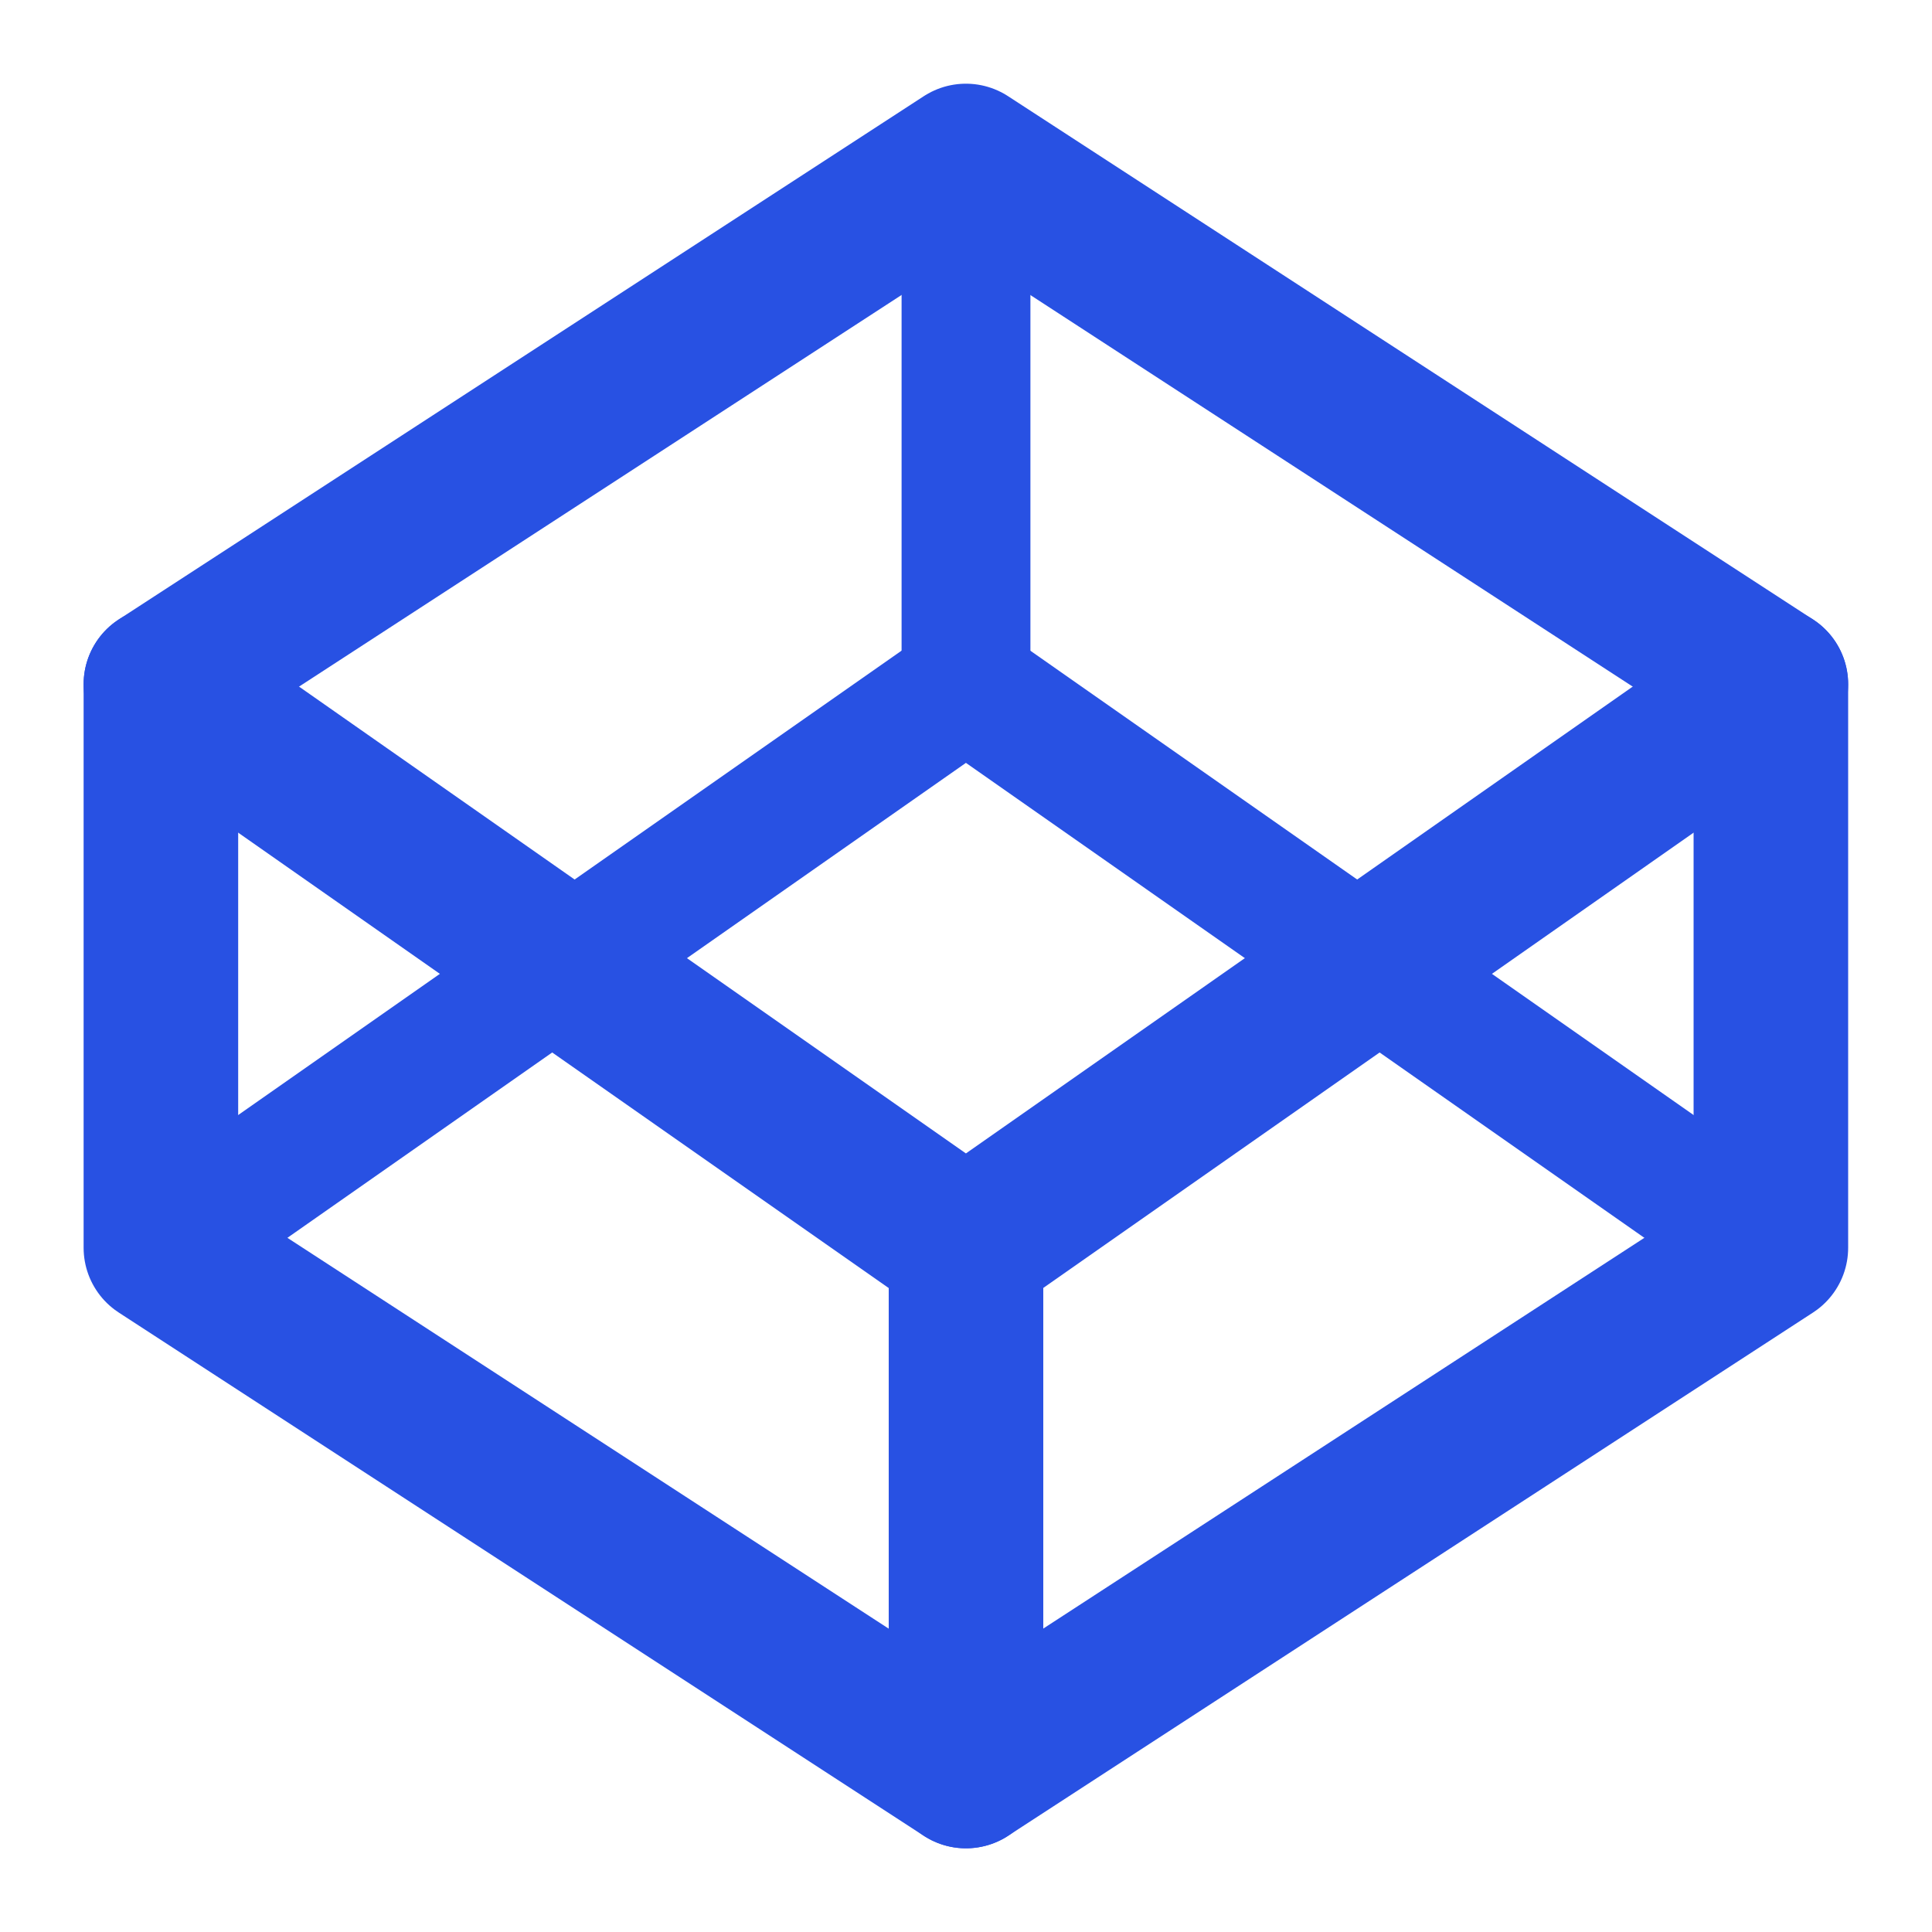
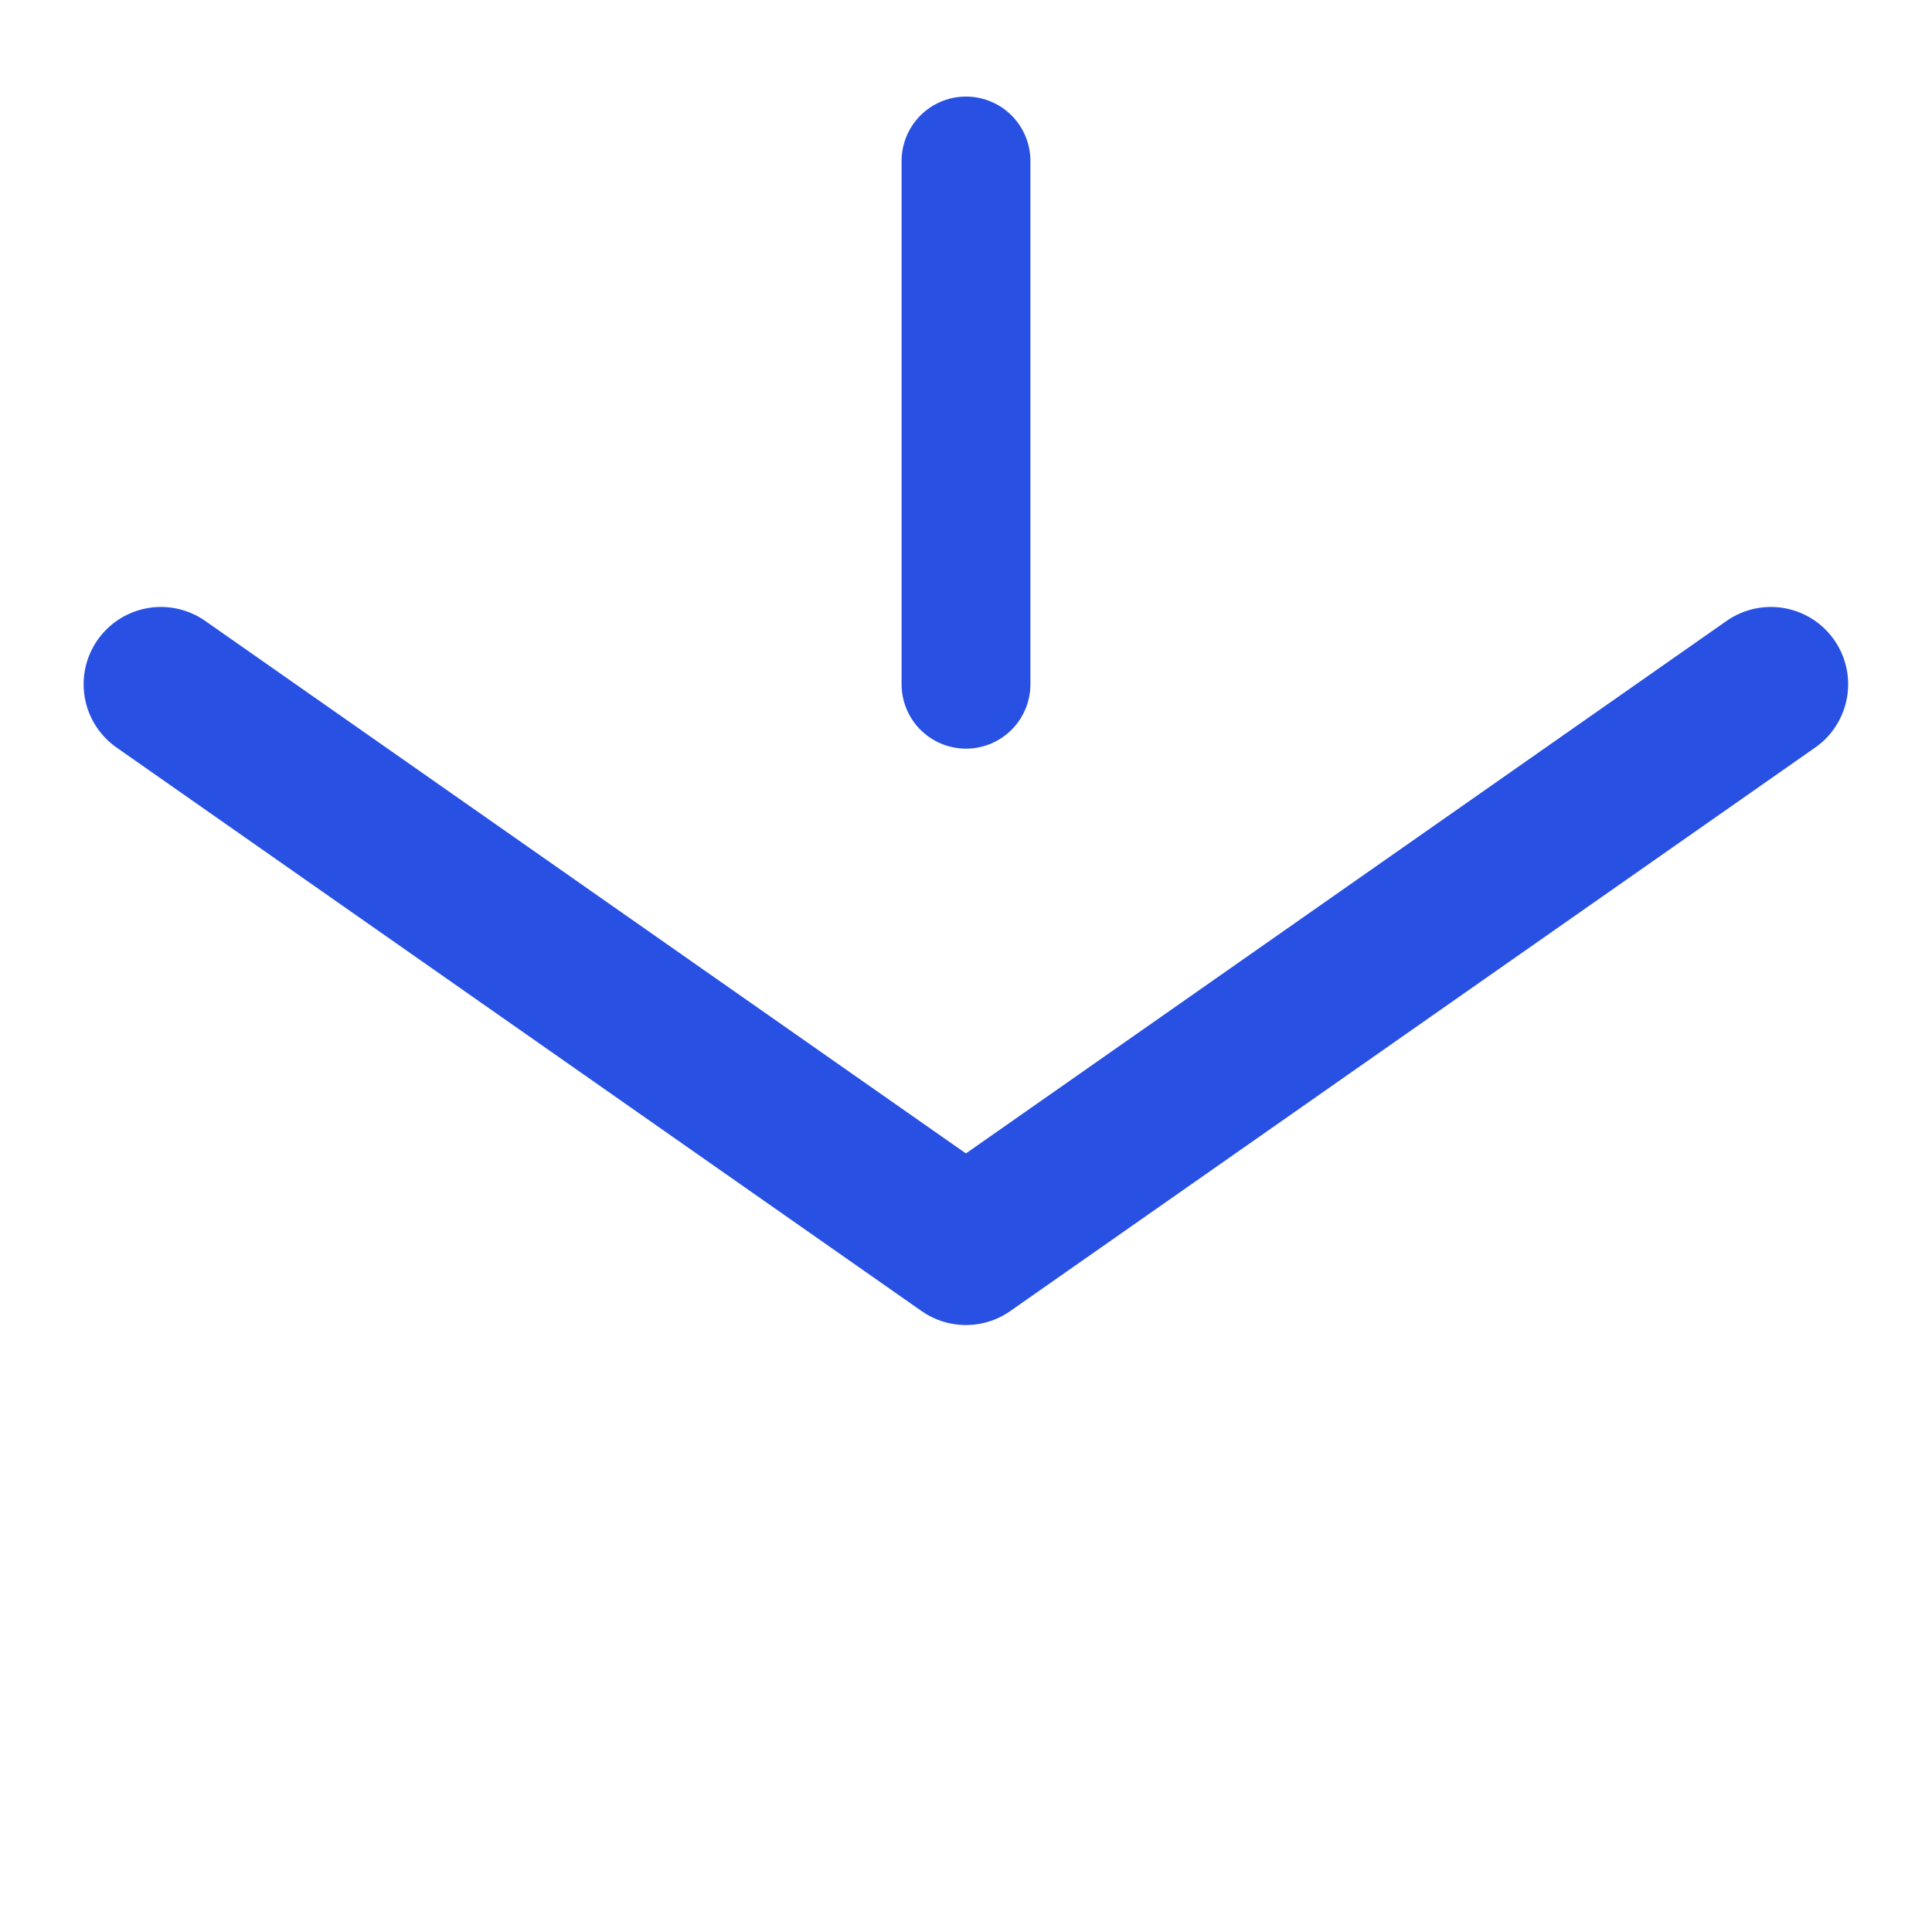
<svg xmlns="http://www.w3.org/2000/svg" width="25" height="25" viewBox="0 0 25 25" fill="none">
-   <path d="M12.499 2.083L22.915 8.854V16.146L12.499 22.917L2.082 16.146V8.854L12.499 2.083Z" stroke="#2851E3" stroke-width="2" stroke-linecap="round" stroke-linejoin="round" />
-   <path d="M12.5 22.917V16.146" stroke="#2851E3" stroke-width="2" stroke-linecap="round" stroke-linejoin="round" />
  <path d="M22.915 8.854L12.499 16.146L2.082 8.854" stroke="#2851E3" stroke-width="2" stroke-linecap="round" stroke-linejoin="round" />
-   <path d="M2.082 16.146L12.499 8.854L22.915 16.146" stroke="#2851E3" stroke-width="1.667" stroke-linecap="round" stroke-linejoin="round" />
  <path d="M12.5 2.083V8.854" stroke="#2851E3" stroke-width="1.667" stroke-linecap="round" stroke-linejoin="round" />
</svg>